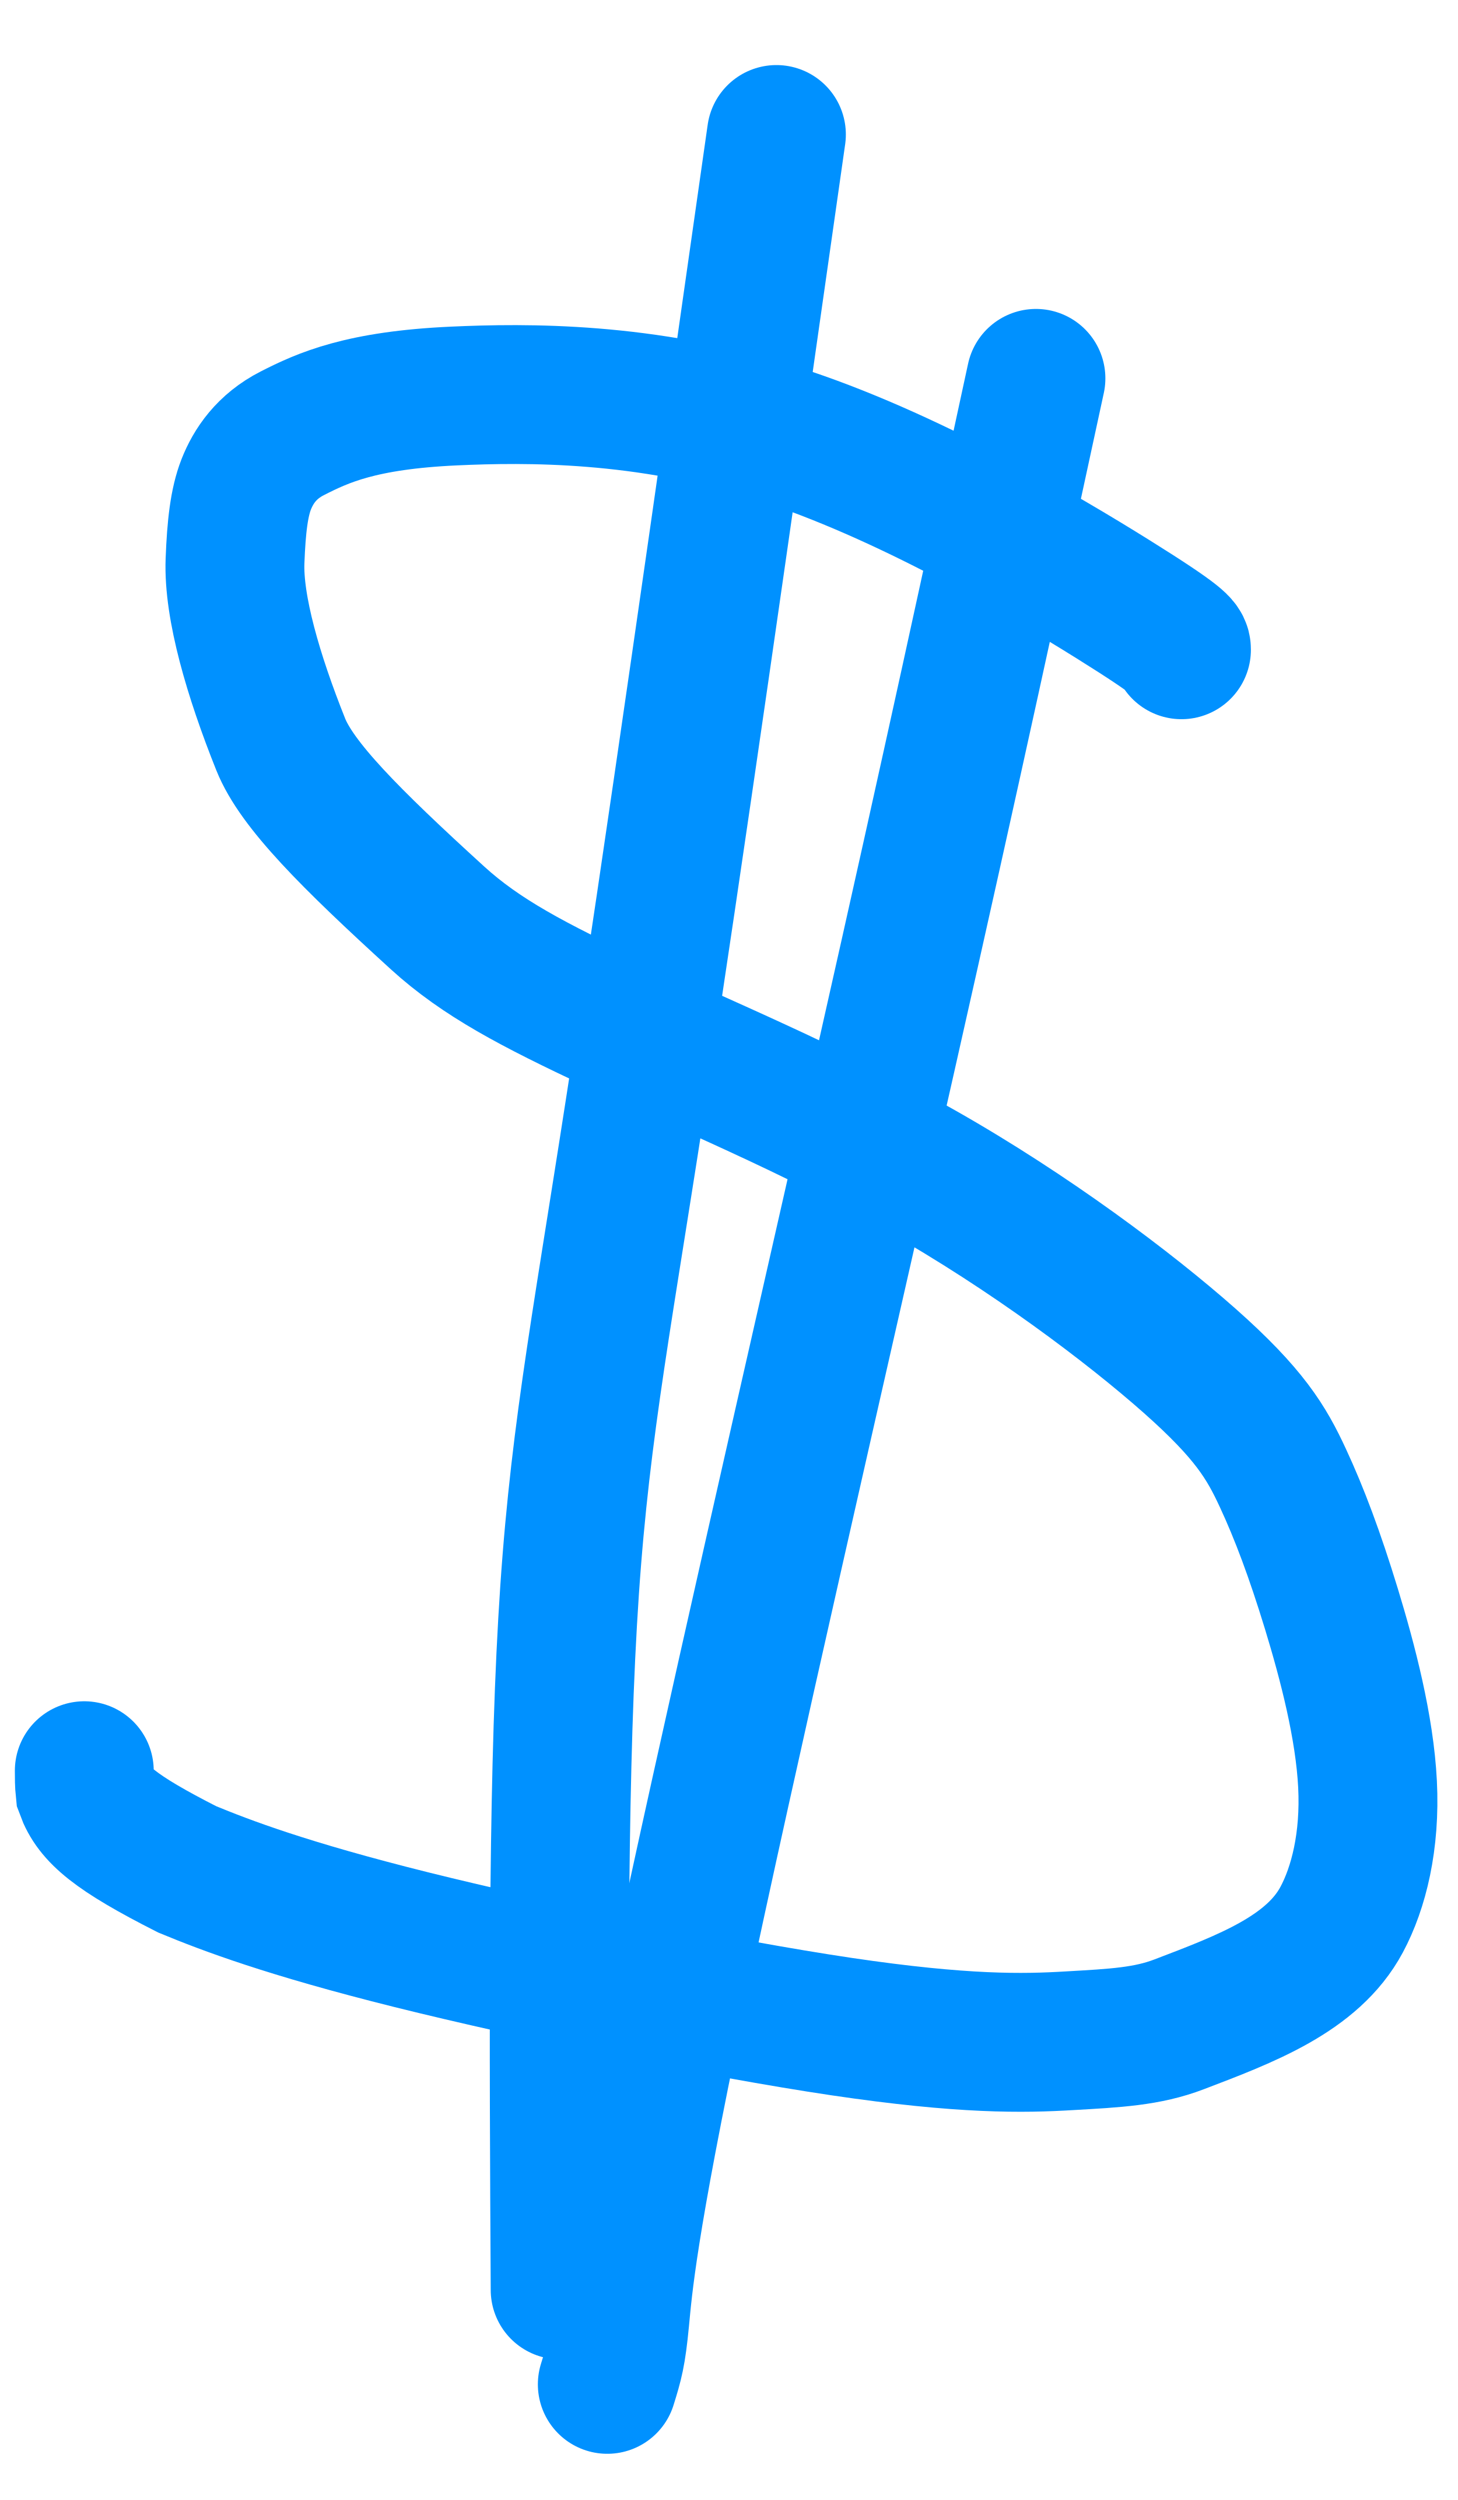
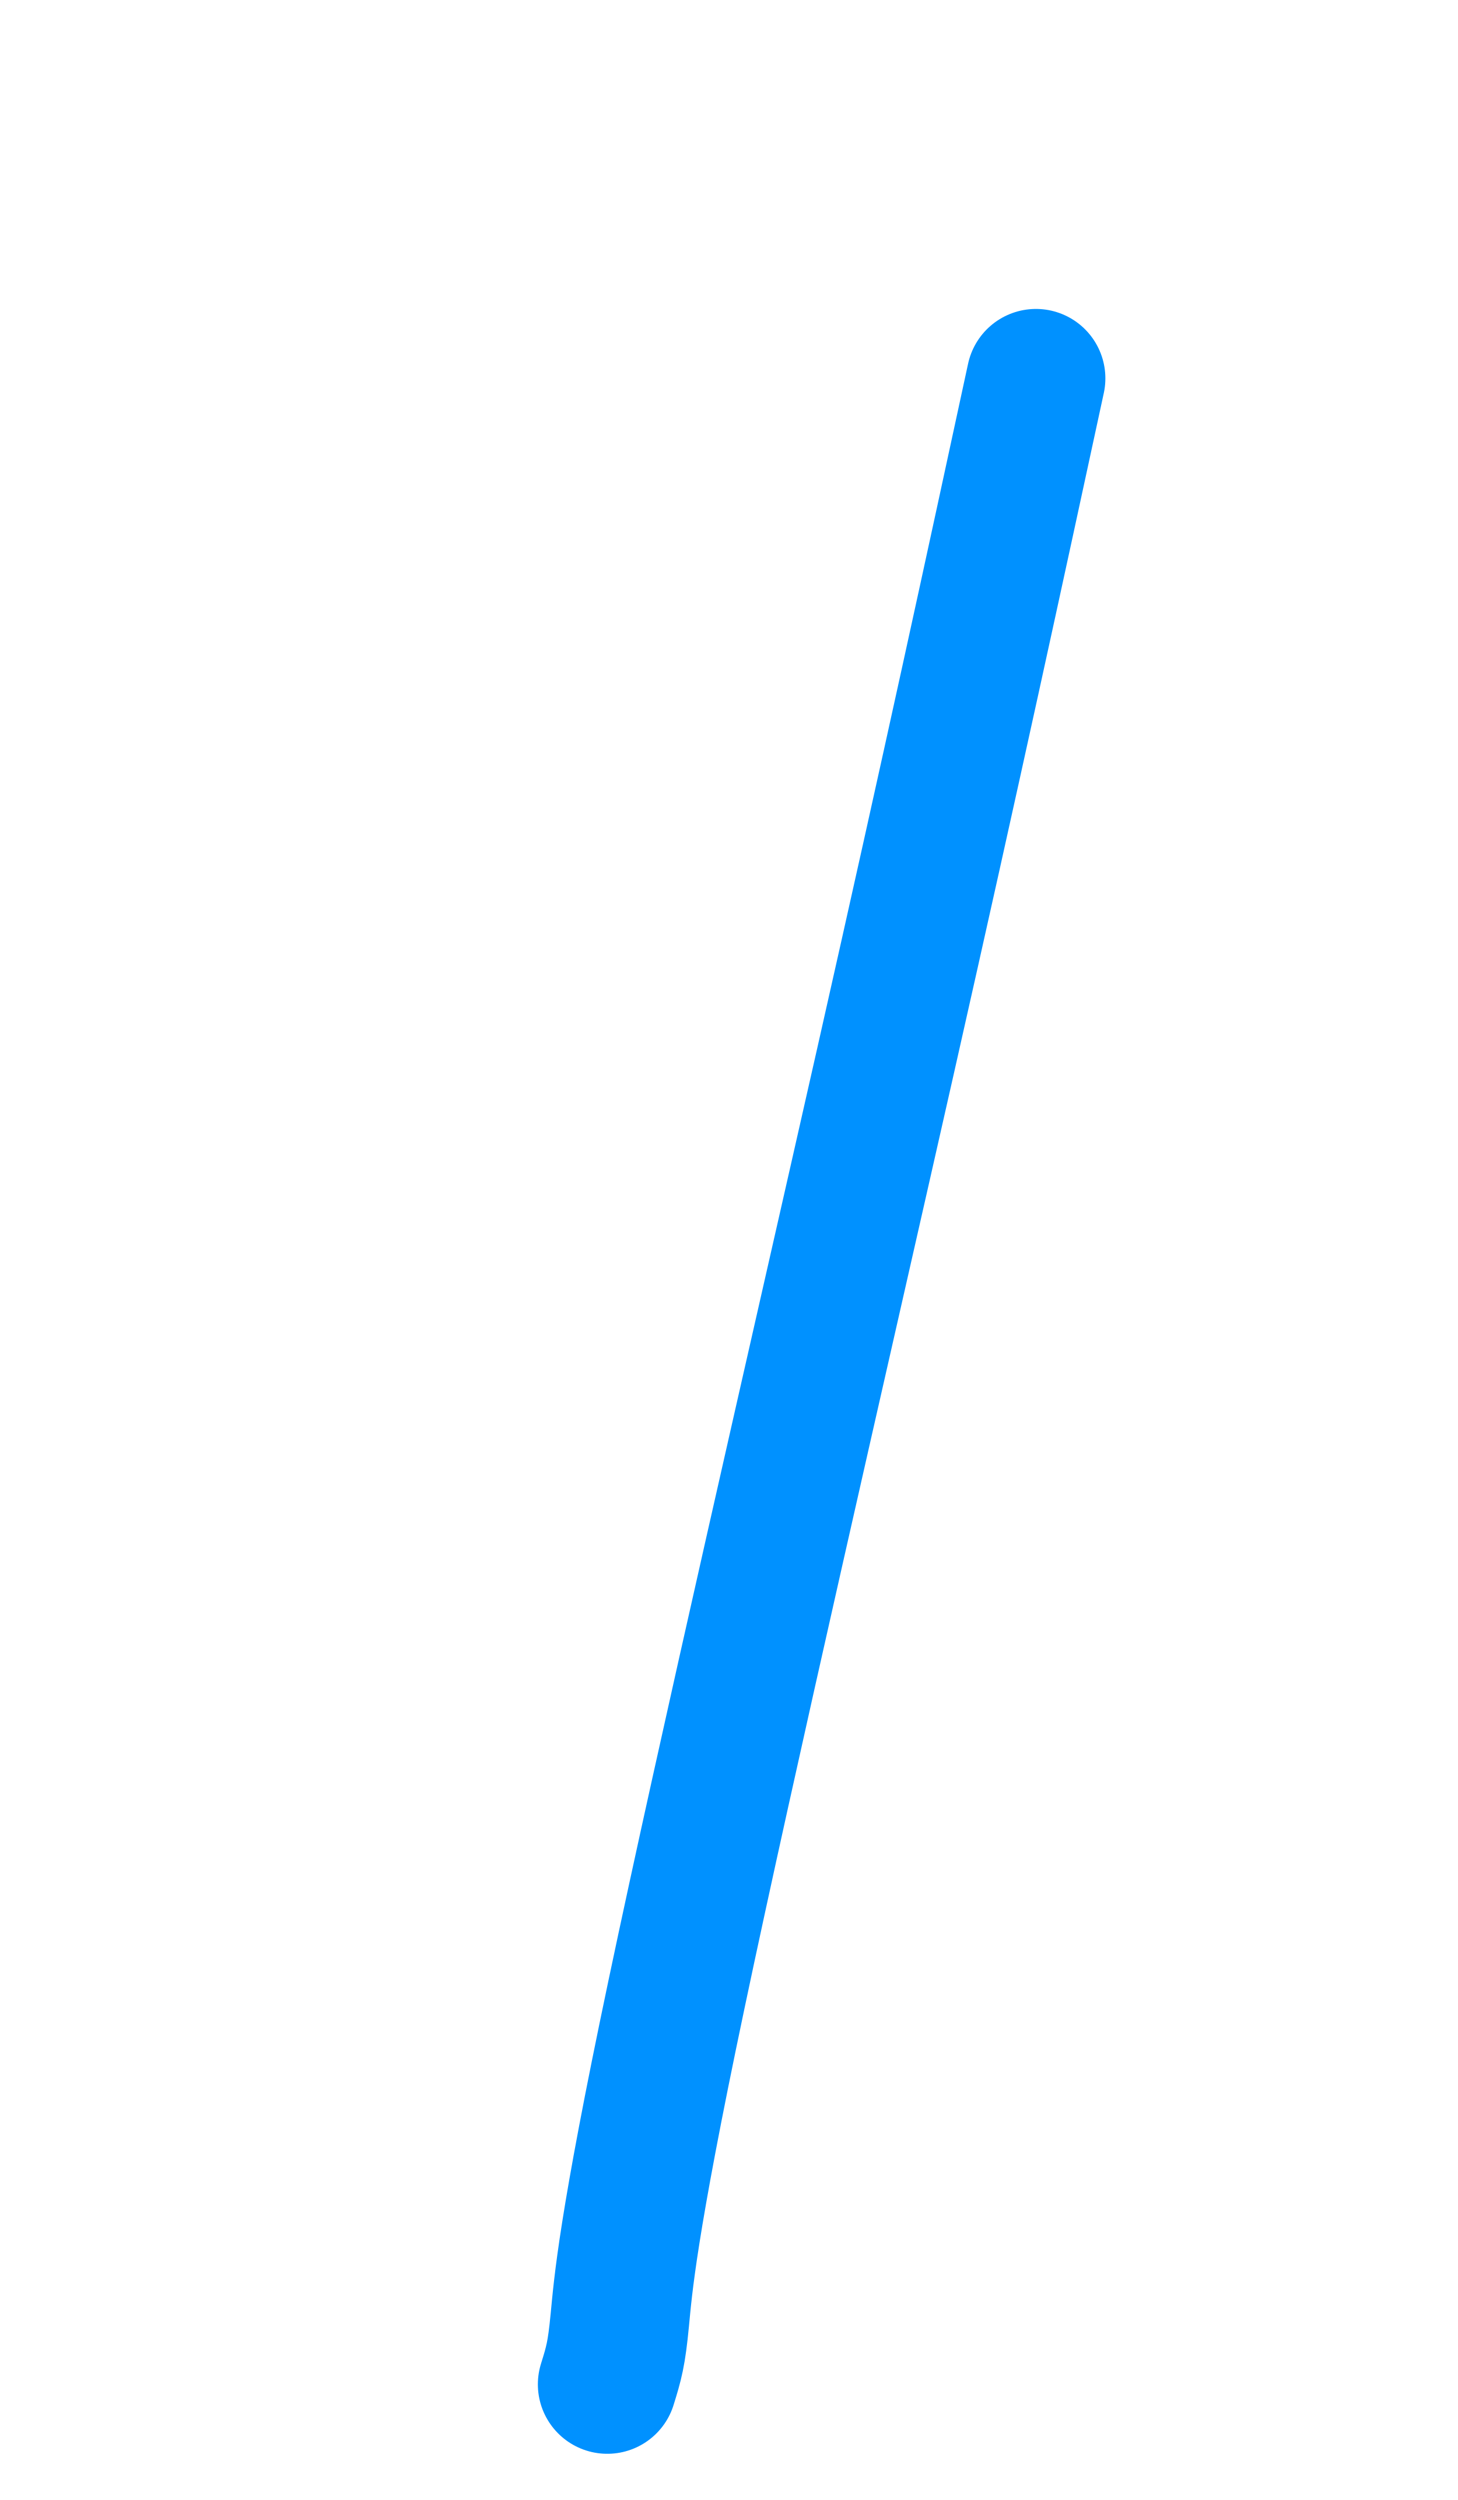
<svg xmlns="http://www.w3.org/2000/svg" width="21" height="36" viewBox="0 0 21 36" fill="none">
-   <path d="M17.017 9.357C17.017 9.301 17.017 9.245 16.027 8.627C15.036 8.009 13.055 6.832 11.174 6.235C9.294 5.637 7.574 5.656 6.538 5.703C5.2 5.764 4.653 6.014 4.21 6.24C3.839 6.429 3.65 6.712 3.546 6.976C3.445 7.234 3.404 7.58 3.385 8.079C3.36 8.745 3.647 9.729 4.043 10.719C4.276 11.302 5.041 12.07 6.302 13.219C6.931 13.792 7.676 14.182 8.864 14.74C10.053 15.298 11.697 15.971 13.264 16.86C14.832 17.748 16.271 18.832 17.134 19.596C17.997 20.361 18.24 20.772 18.477 21.283C18.715 21.794 18.939 22.392 19.176 23.167C19.413 23.943 19.656 24.877 19.697 25.695C19.738 26.513 19.57 27.186 19.324 27.645C18.906 28.426 17.948 28.784 16.987 29.151C16.524 29.329 16.064 29.351 15.402 29.389C14.742 29.428 13.882 29.446 12.121 29.185C10.36 28.923 7.724 28.381 5.927 27.934C4.13 27.486 3.252 27.15 2.697 26.921C1.649 26.389 1.348 26.125 1.224 25.785C1.214 25.69 1.214 25.597 1.214 25.5" stroke="#0091FF" stroke-width="2" stroke-linecap="round" />
-   <path d="M11.183 1.937C10.435 7.189 9.688 12.442 9.153 15.895C8.618 19.349 8.319 20.844 8.175 23.363C8.03 25.881 8.048 29.376 8.068 32.977" stroke="#0091FF" stroke-width="2" stroke-linecap="round" />
  <path d="M14.921 5.449C14.323 8.215 13.725 10.982 12.753 15.286C11.781 19.589 10.454 25.346 9.743 28.724C9.031 32.101 8.975 32.923 8.927 33.412C8.88 33.901 8.842 34.032 8.747 34.337" stroke="#0091FF" stroke-width="2" stroke-linecap="round" />
</svg>